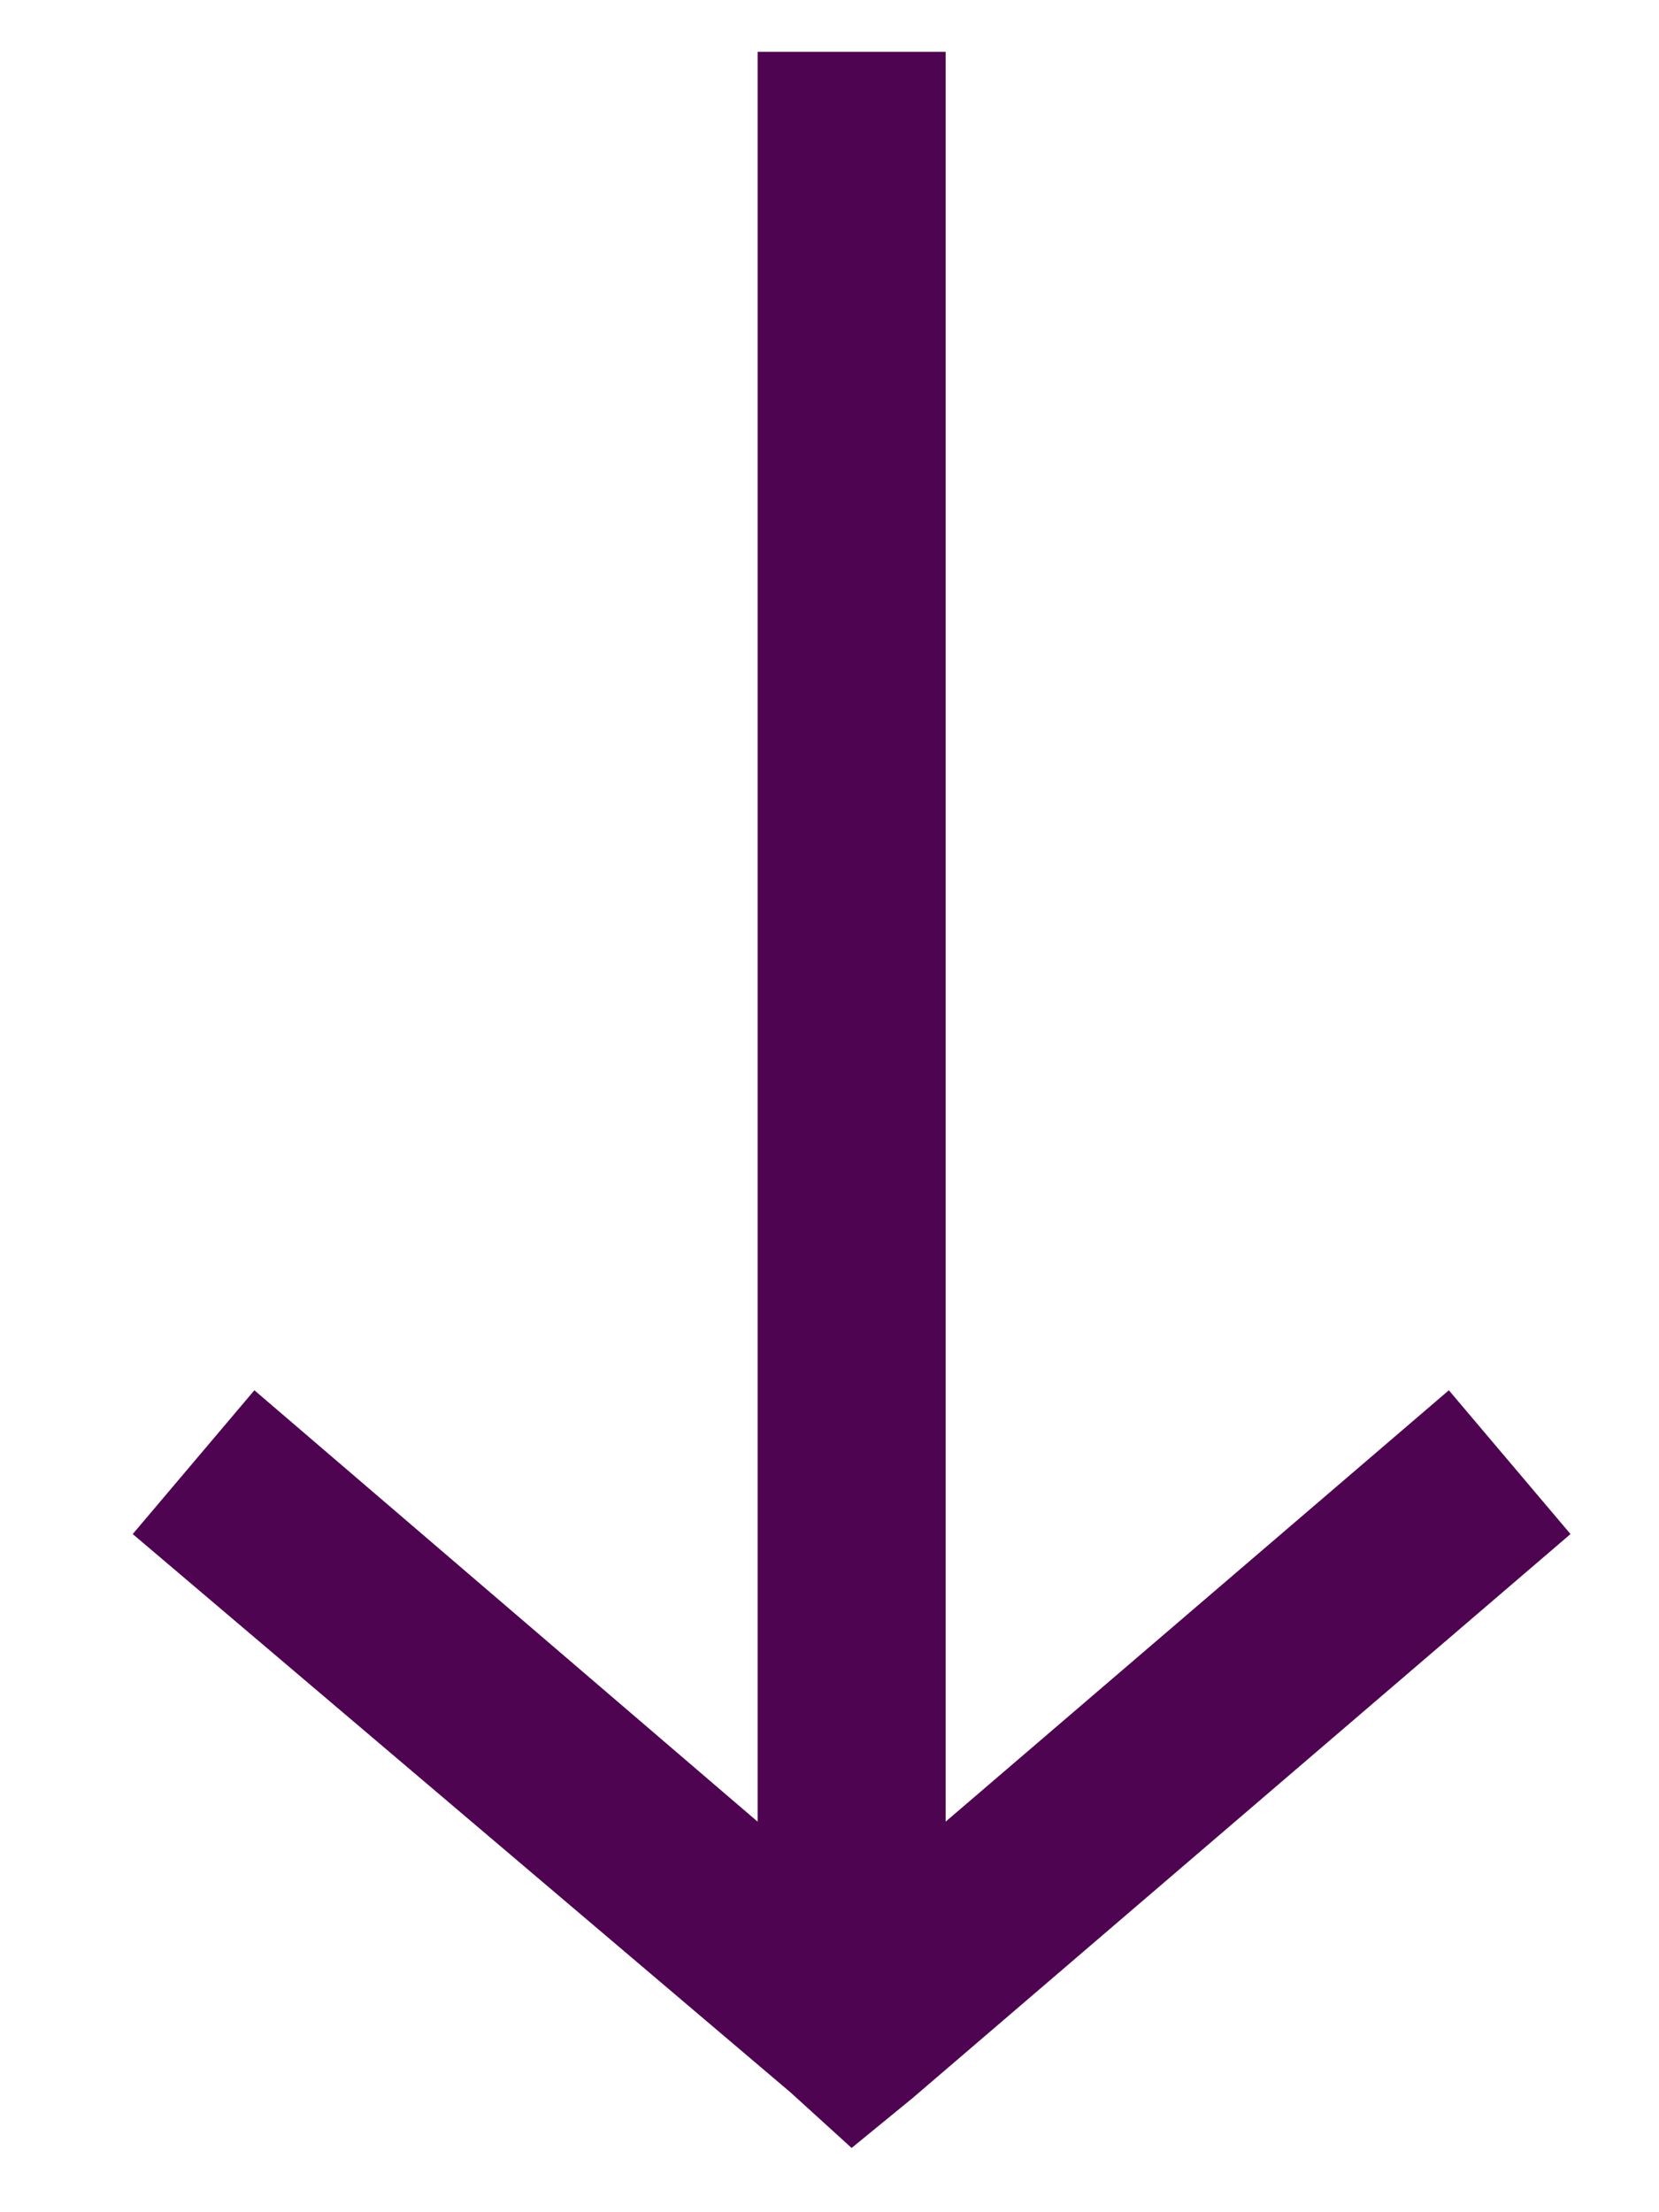
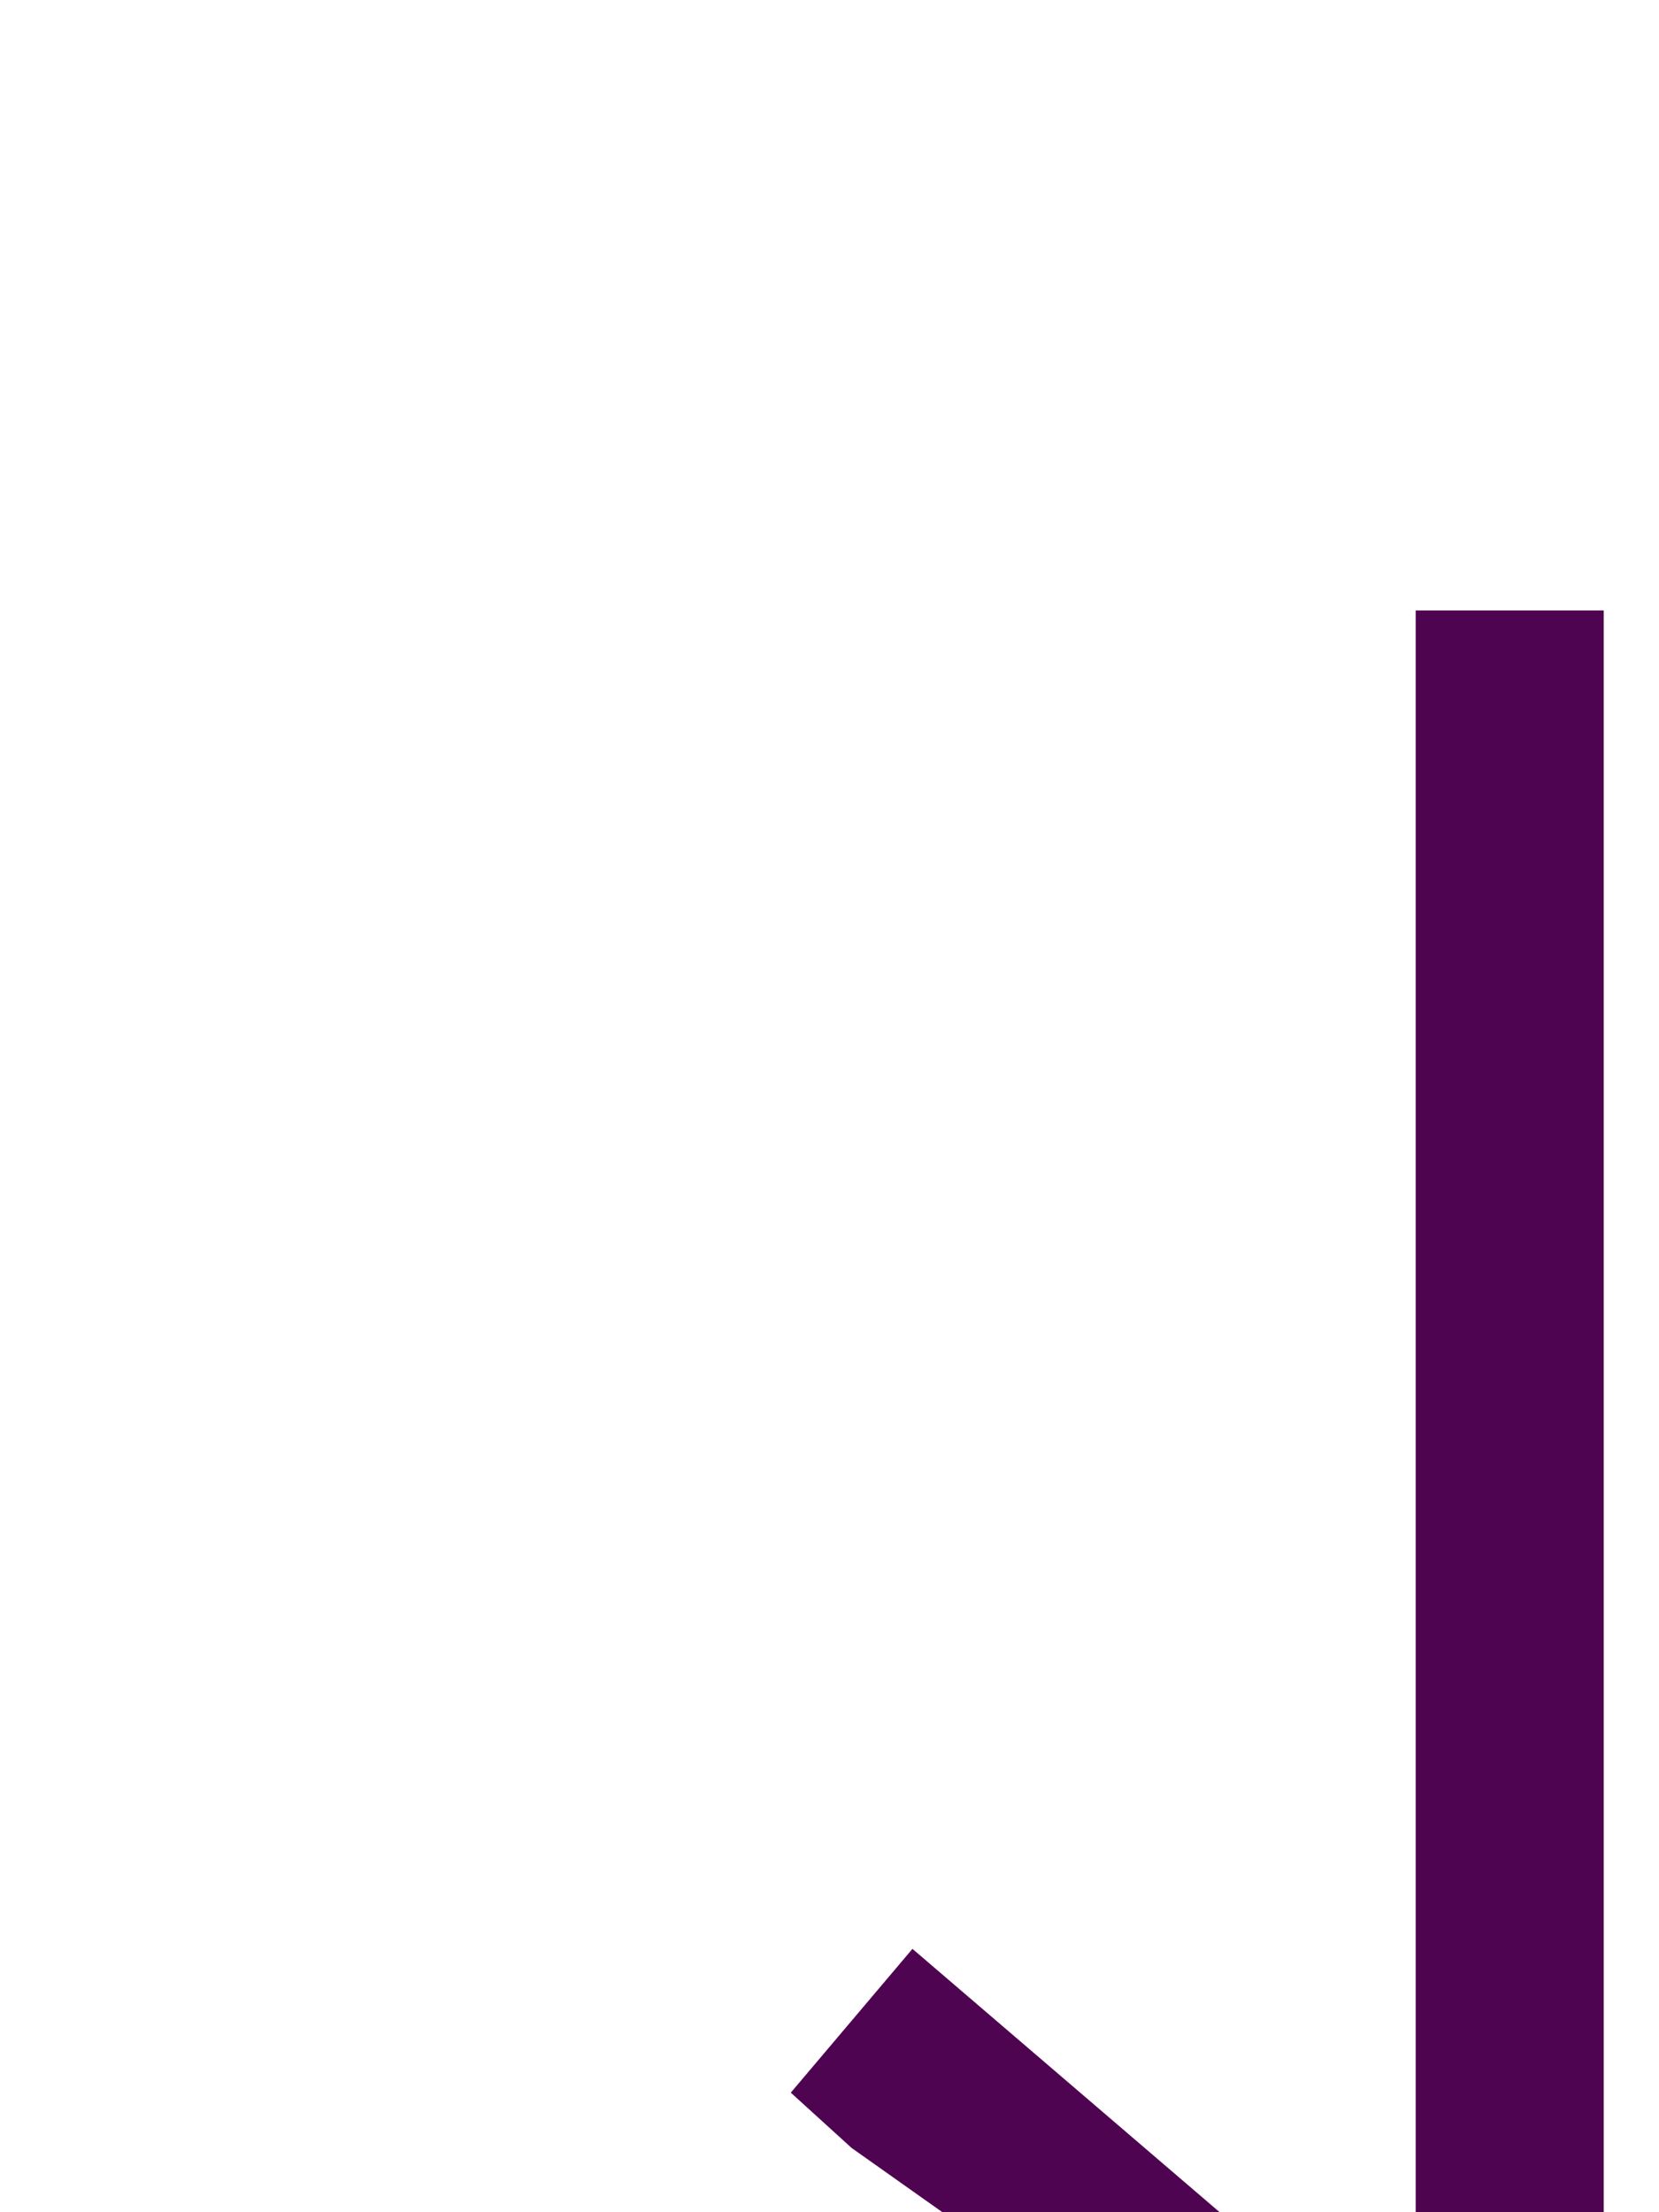
<svg xmlns="http://www.w3.org/2000/svg" version="1.1" id="Laag_1" x="0px" y="0px" width="30px" height="40px" viewBox="0 0 30 40" style="enable-background:new 0 0 30 40;" xml:space="preserve">
  <style type="text/css">
	.st0{fill:#4F0451;}
</style>
  <g transform="translate(0,-952.362)">
-     <path class="st0" d="M15.4,991.2l-1.1-1L2.4,980.1l2.2-2.6l9.1,7.8v-32h3.4v32l9.1-7.8l2.2,2.6l-11.9,10.2L15.4,991.2z" />
+     <path class="st0" d="M15.4,991.2l-1.1-1l2.2-2.6l9.1,7.8v-32h3.4v32l9.1-7.8l2.2,2.6l-11.9,10.2L15.4,991.2z" />
  </g>
</svg>